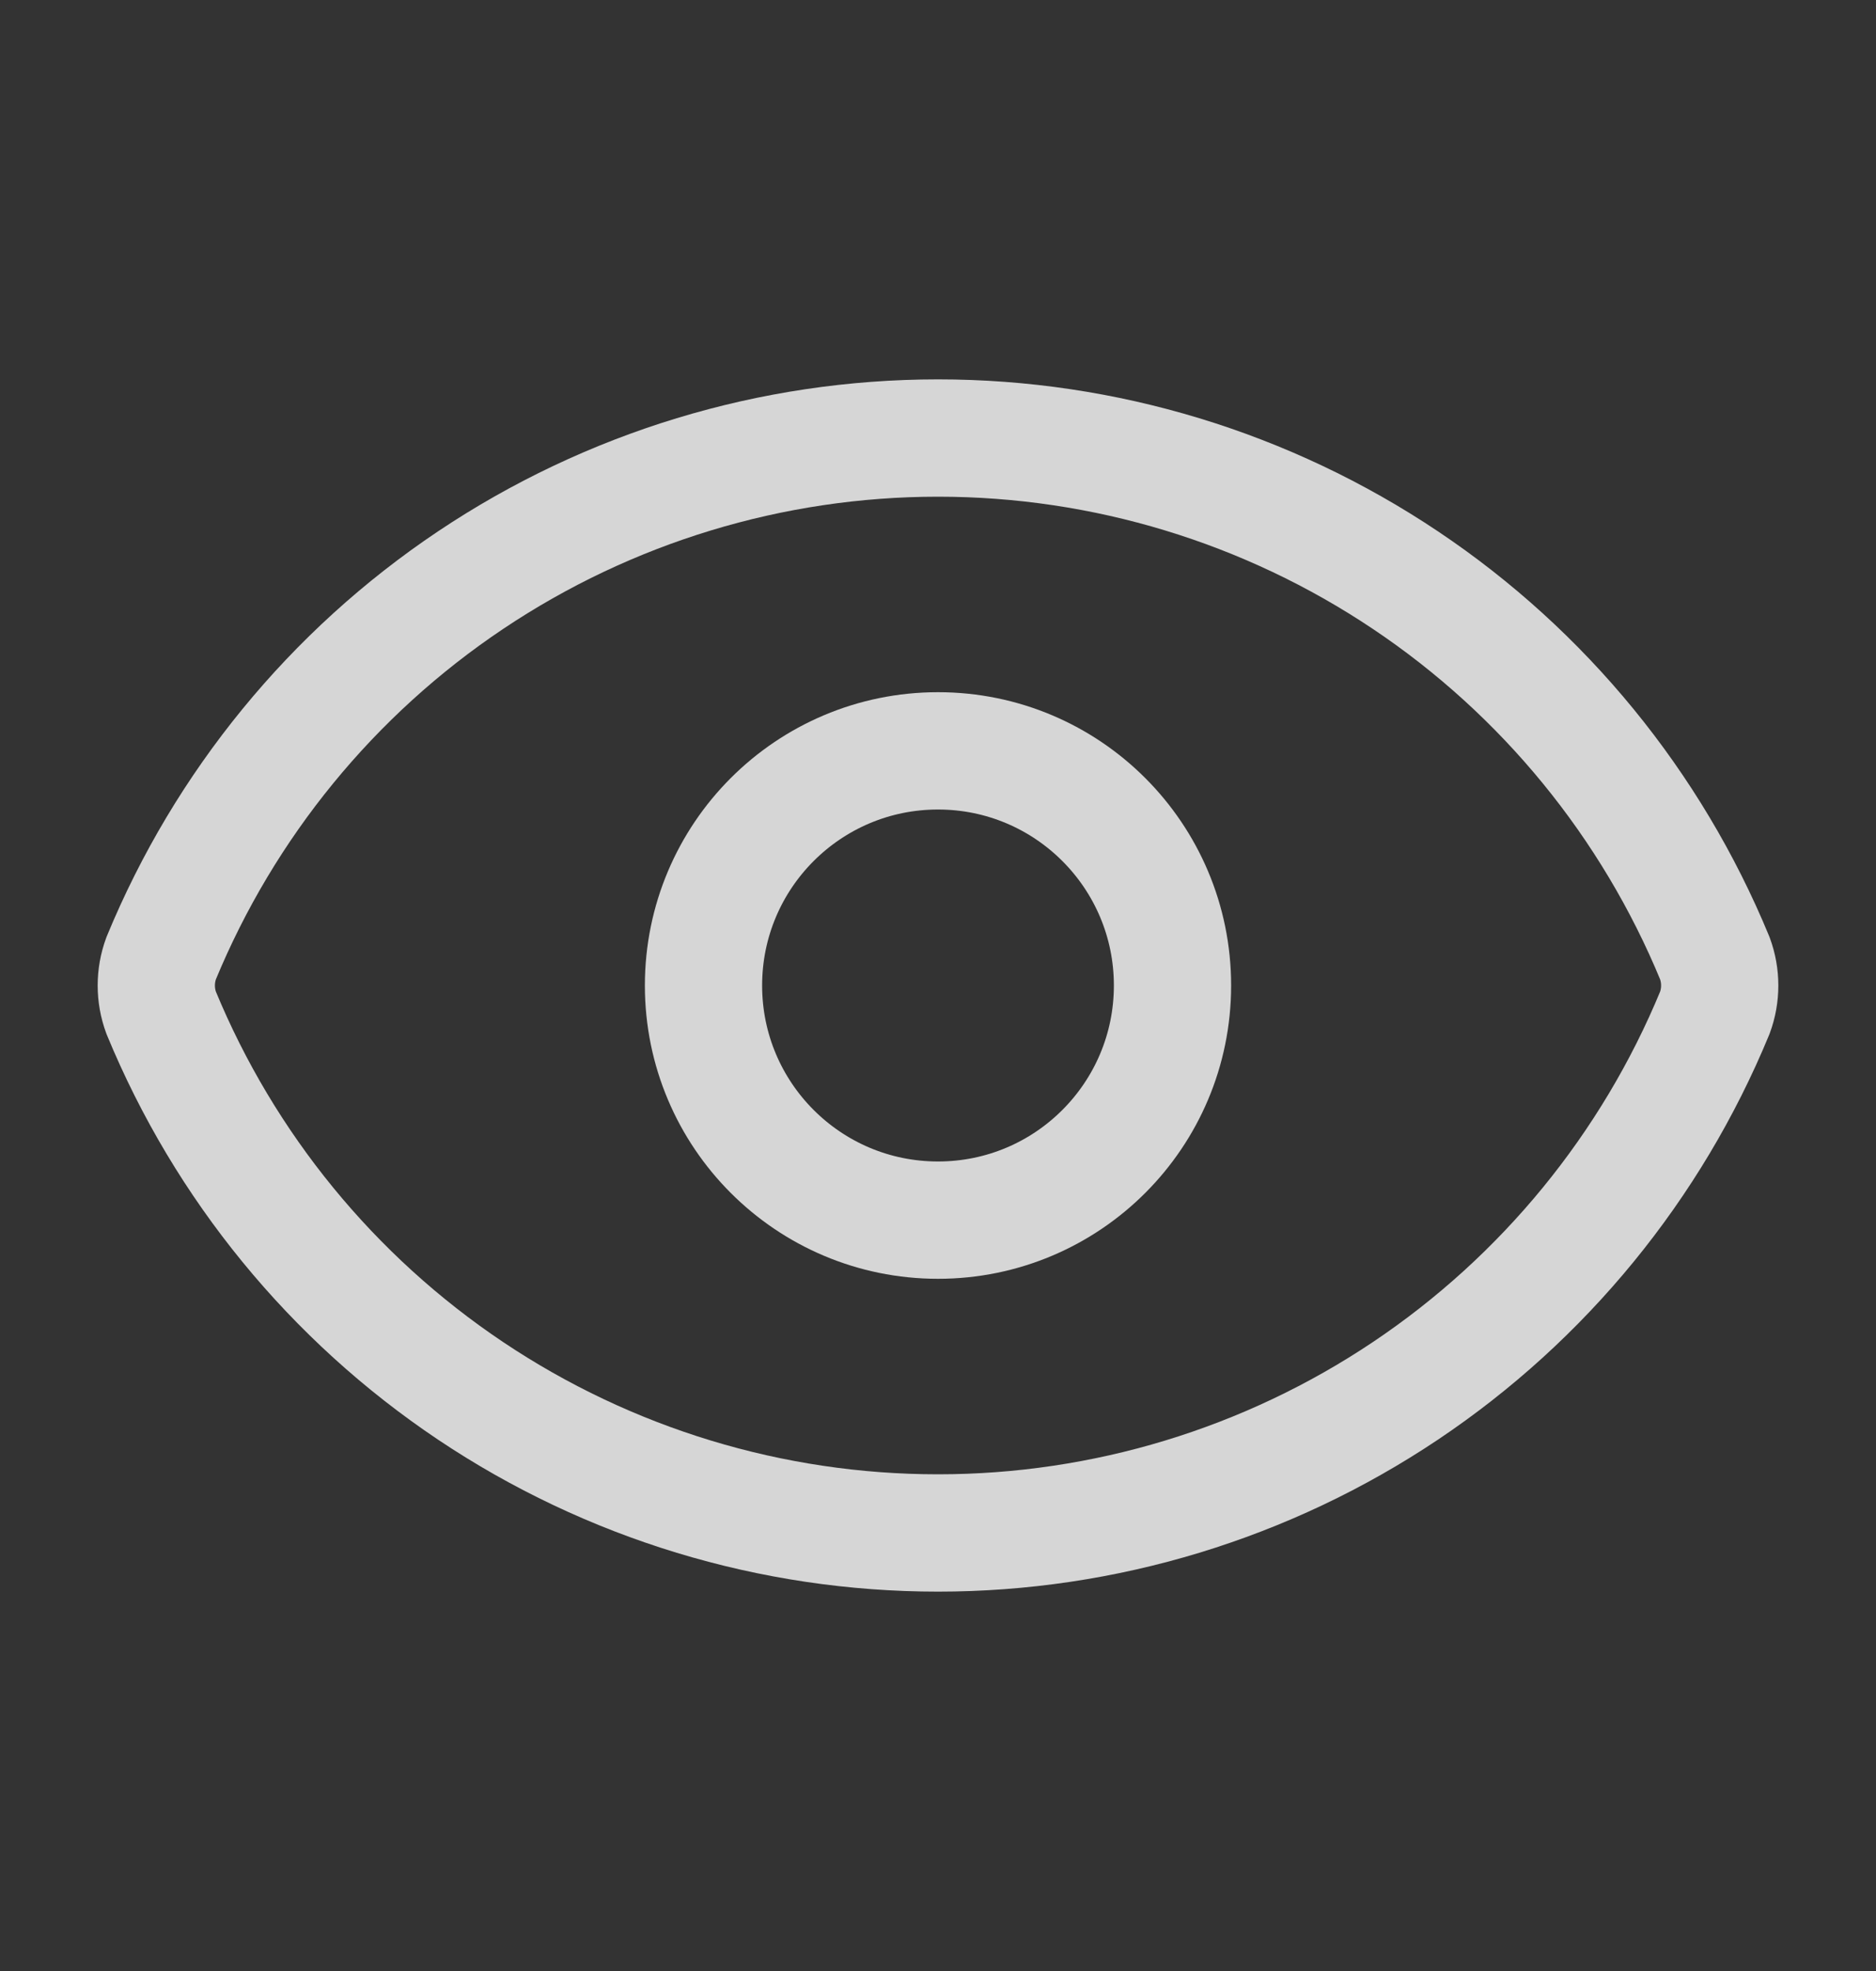
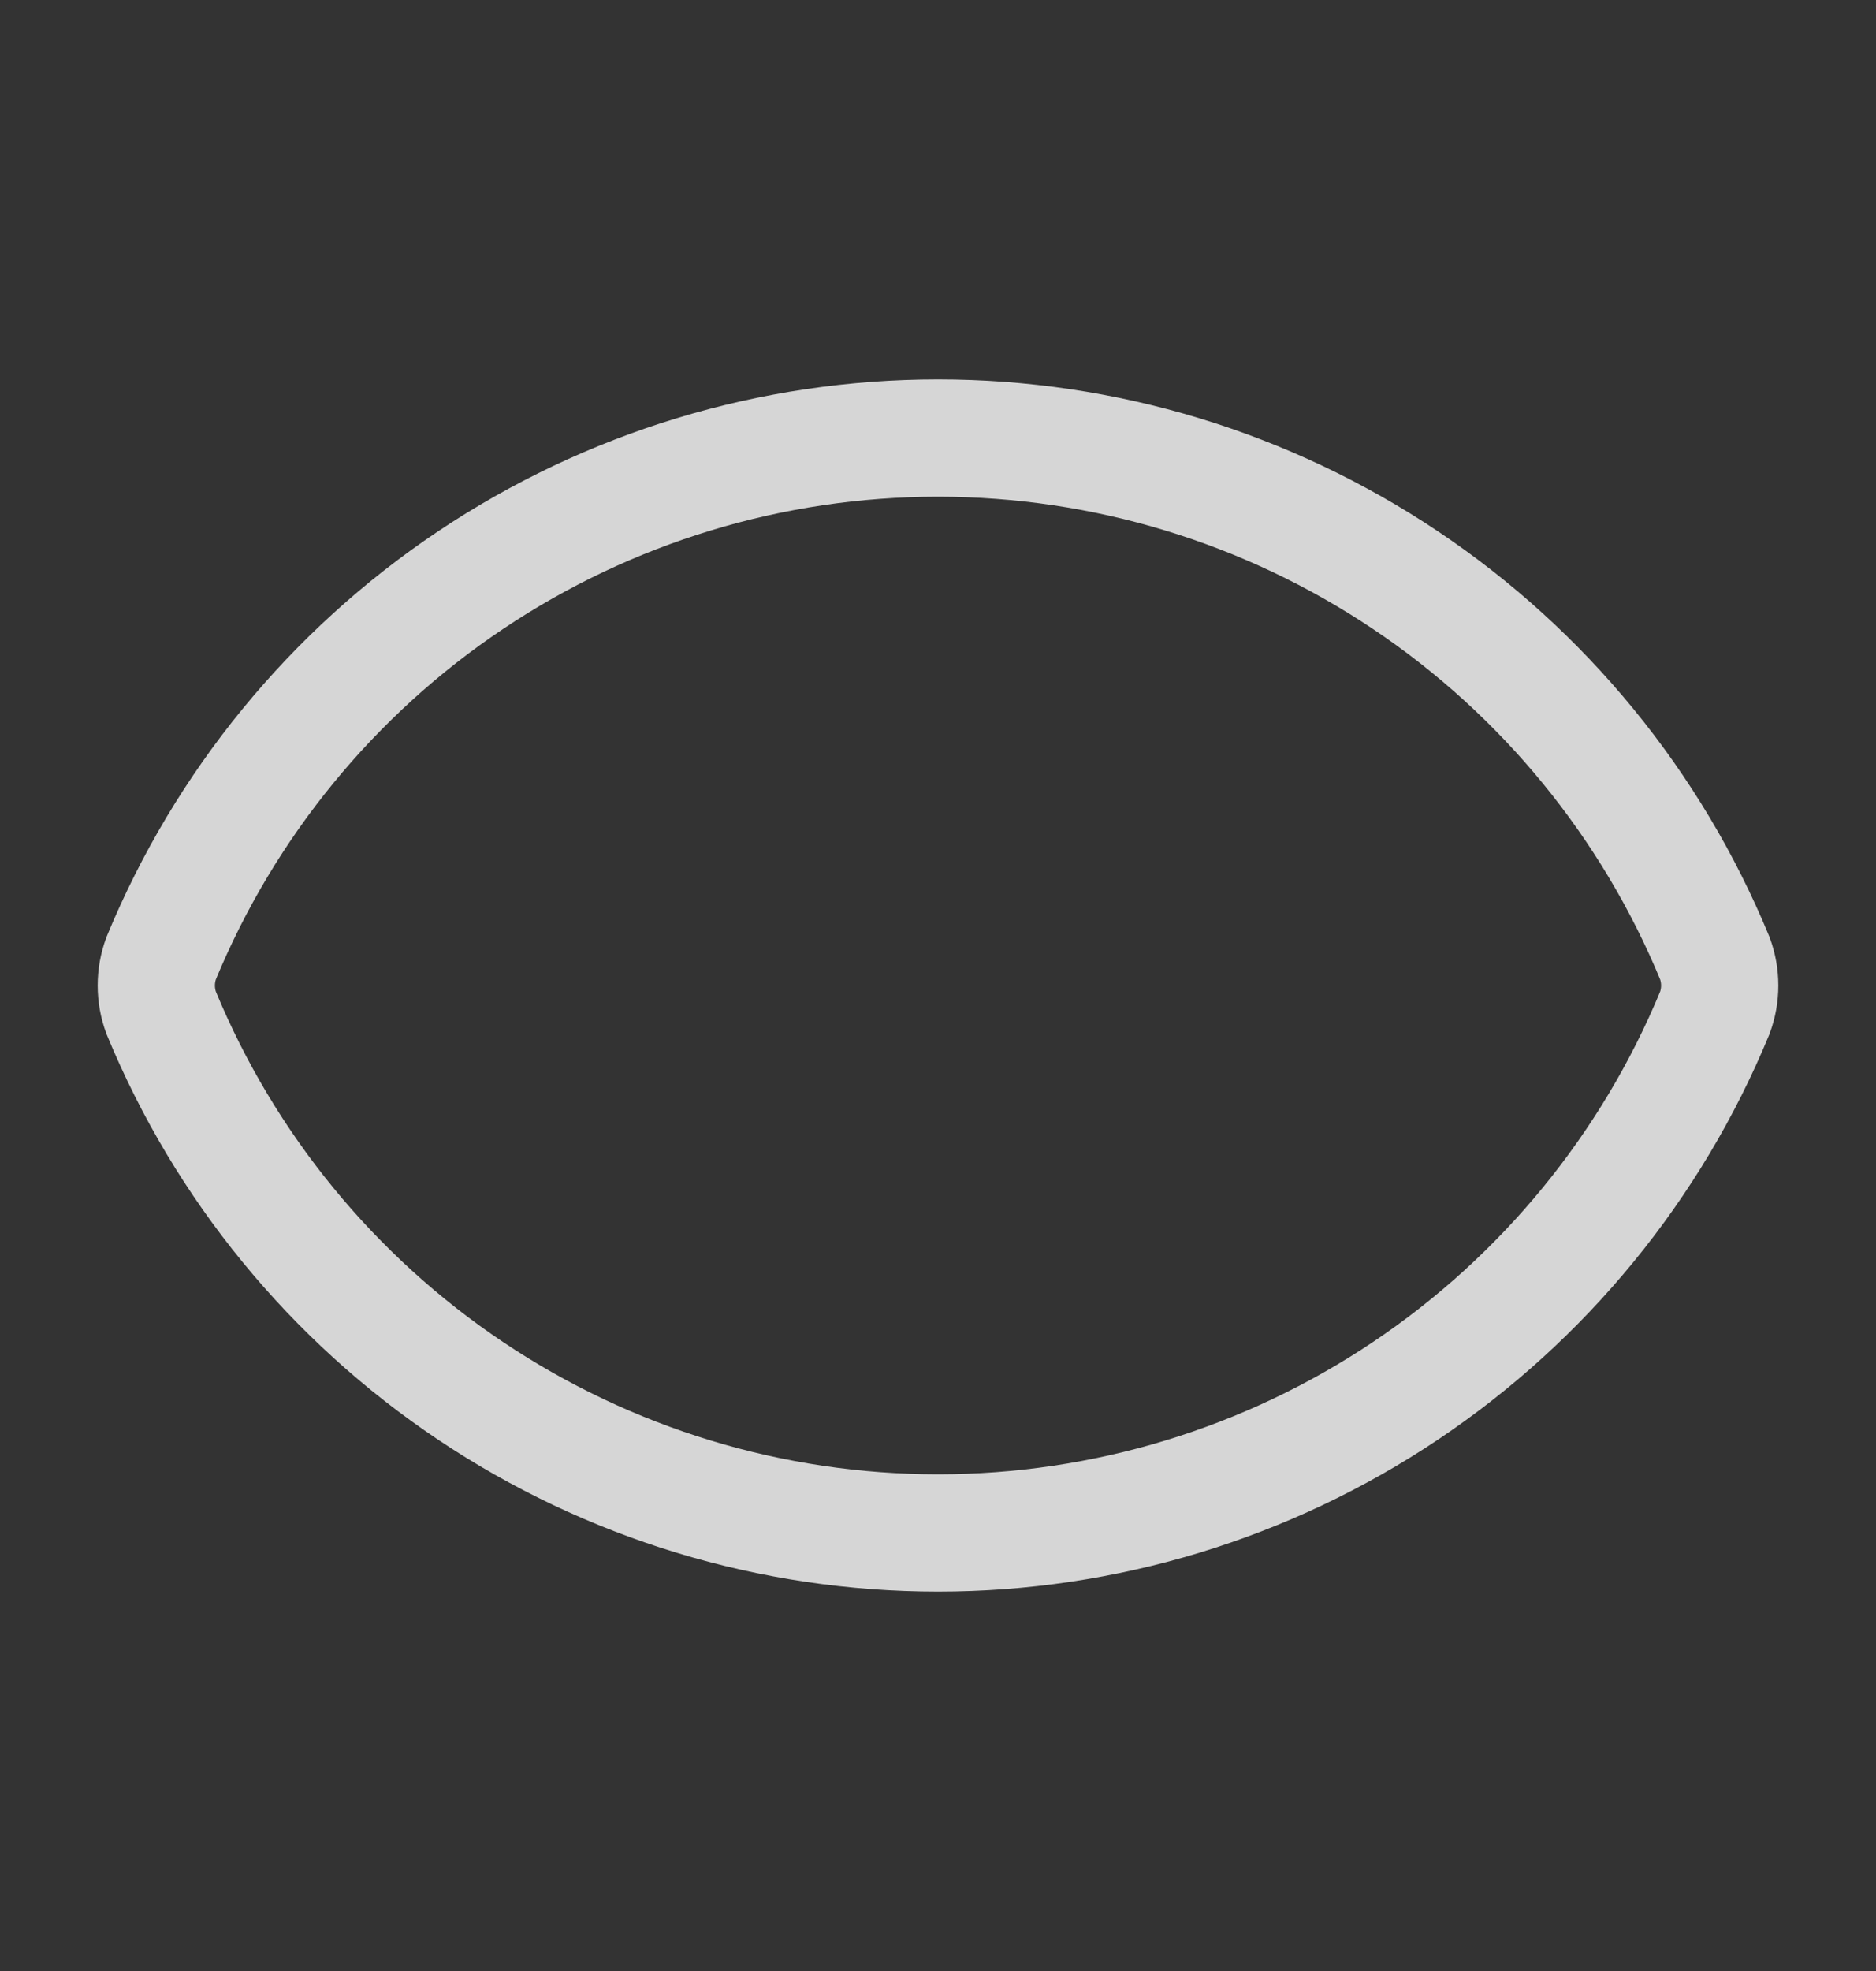
<svg xmlns="http://www.w3.org/2000/svg" width="20" height="21" viewBox="0 0 20 21" fill="none">
  <rect x="0" y="0" width="20" height="21" fill="#333333" stroke="none" />
  <path d="M1.718 10.79C1.649 10.603 1.649 10.397 1.718 10.21C2.395 8.57 3.543 7.167 5.017 6.181C6.492 5.194 8.226 4.667 10 4.667C11.774 4.667 13.508 5.194 14.983 6.181C16.457 7.167 17.605 8.57 18.282 10.21C18.351 10.397 18.351 10.603 18.282 10.79C17.605 12.43 16.457 13.832 14.983 14.819C13.508 15.806 11.774 16.333 10 16.333C8.226 16.333 6.492 15.806 5.017 14.819C3.543 13.832 2.395 12.43 1.718 10.79Z" stroke="white" stroke-opacity="0.8" stroke-width="1.25" stroke-linecap="round" stroke-linejoin="round" />
-   <path d="M10 13C11.381 13 12.5 11.881 12.5 10.5C12.5 9.119 11.381 8 10 8C8.619 8 7.5 9.119 7.5 10.5C7.5 11.881 8.619 13 10 13Z" stroke="white" stroke-opacity="0.8" stroke-width="1.25" stroke-linecap="round" stroke-linejoin="round" />
</svg>